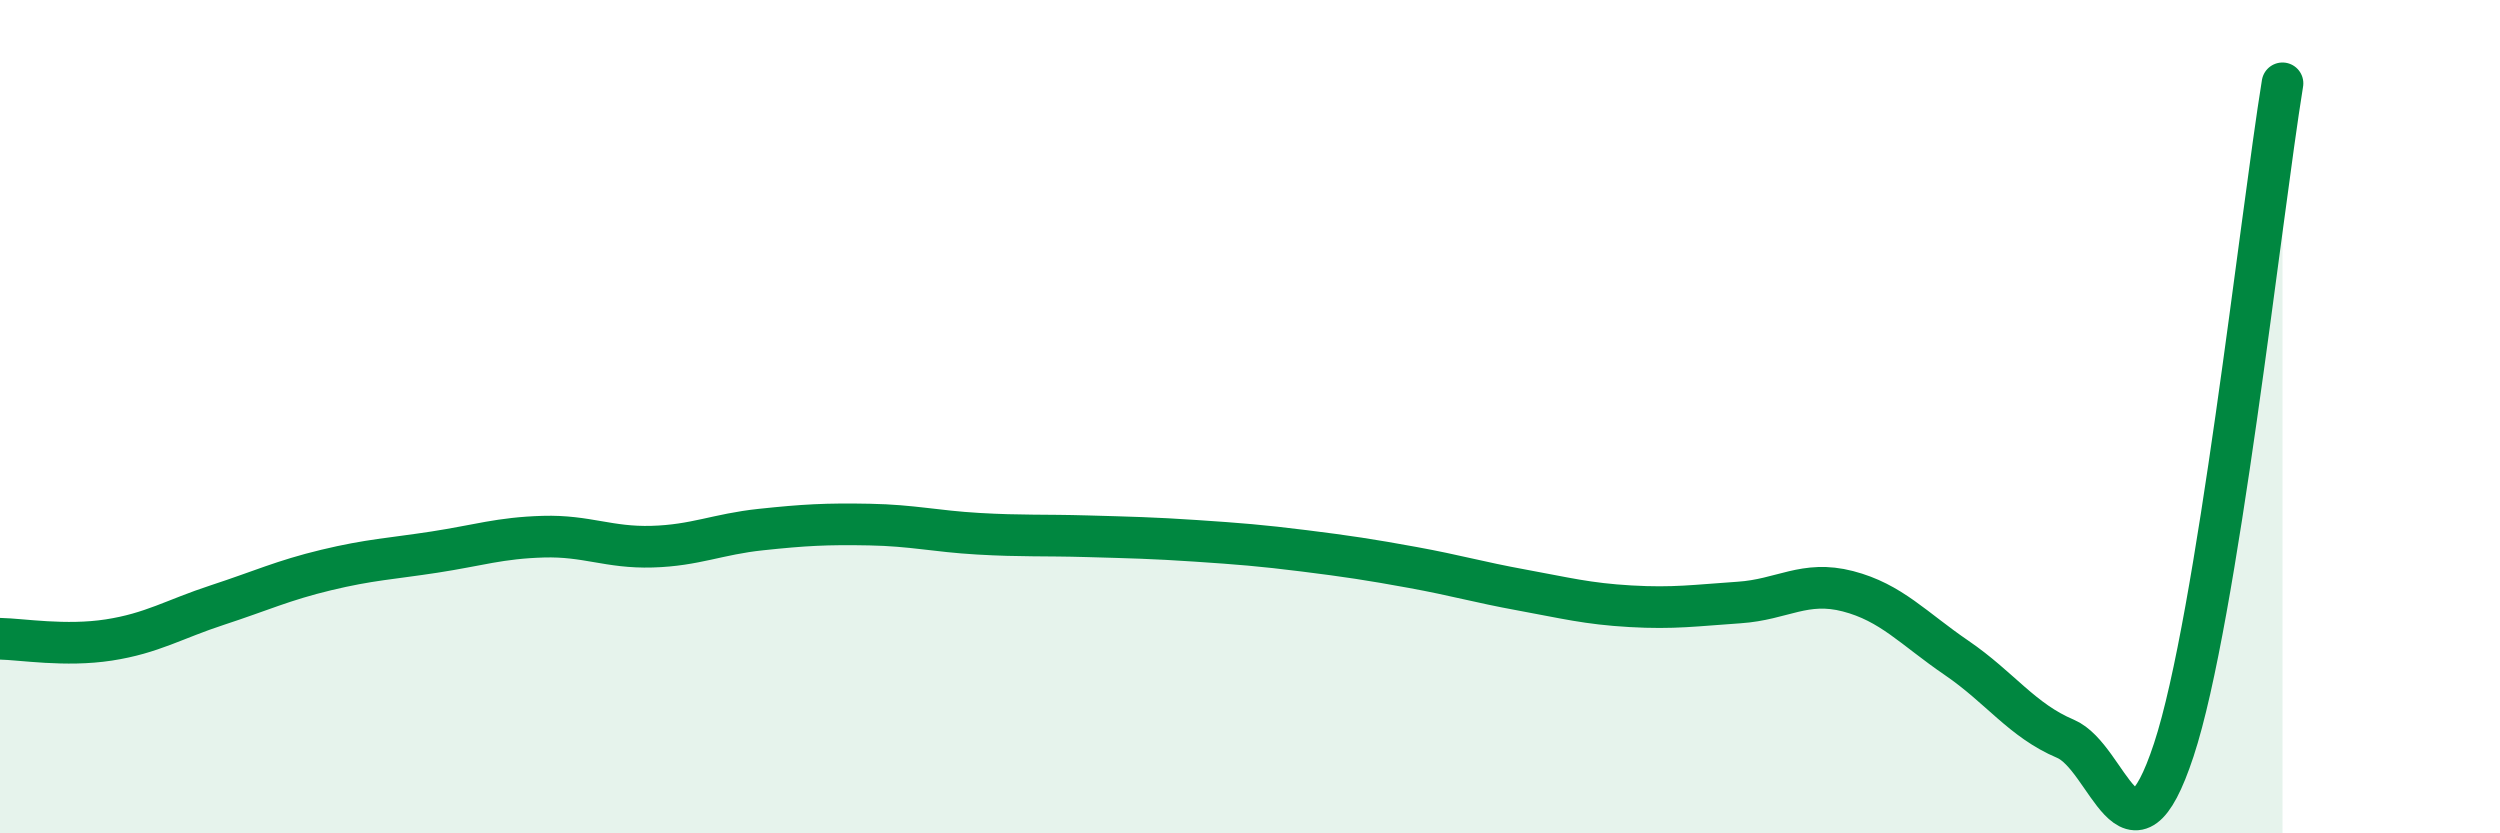
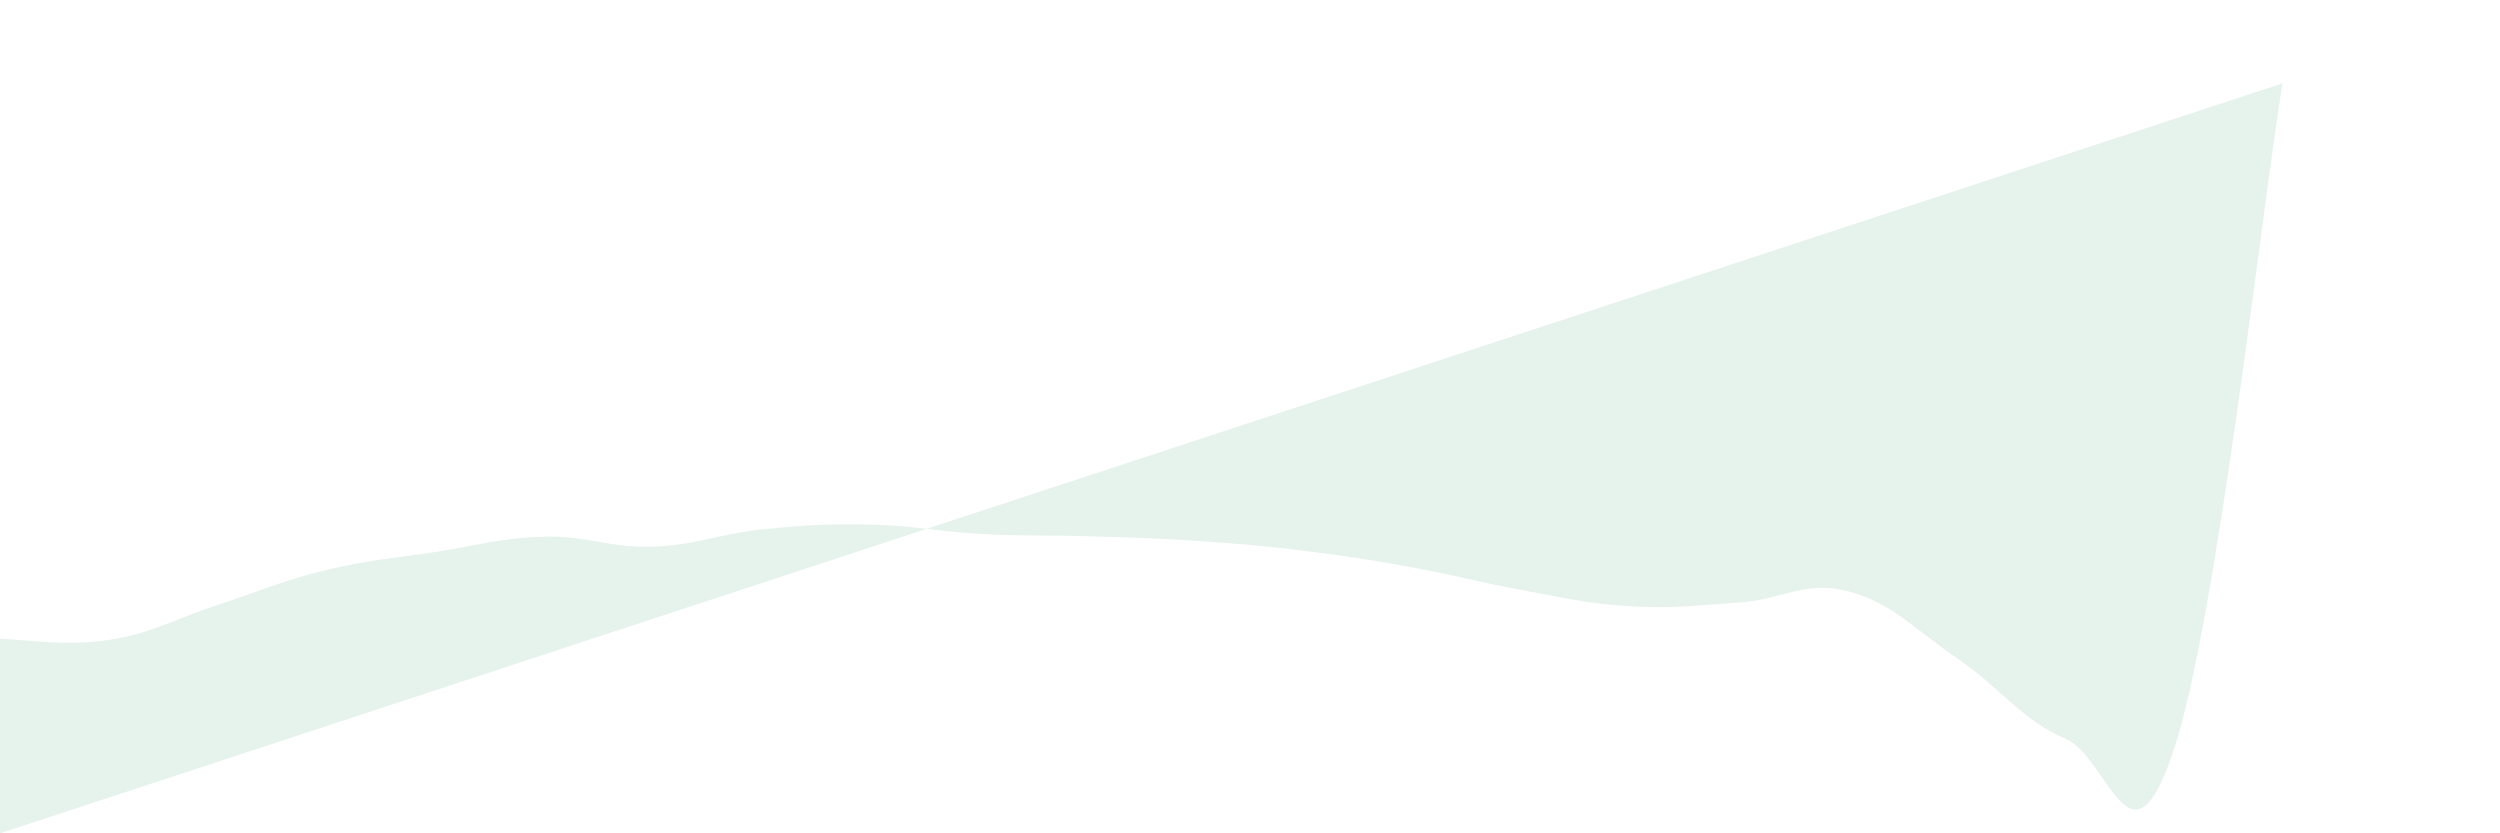
<svg xmlns="http://www.w3.org/2000/svg" width="60" height="20" viewBox="0 0 60 20">
-   <path d="M 0,15.33 C 0.52,15.34 1.57,15.52 2.61,15.36 C 3.65,15.2 4.18,14.86 5.22,14.52 C 6.26,14.18 6.79,13.93 7.83,13.68 C 8.87,13.43 9.39,13.41 10.43,13.25 C 11.47,13.09 12,12.91 13.04,12.88 C 14.08,12.85 14.61,13.15 15.65,13.12 C 16.69,13.09 17.22,12.82 18.26,12.71 C 19.3,12.6 19.83,12.57 20.87,12.59 C 21.91,12.61 22.44,12.75 23.48,12.81 C 24.52,12.87 25.05,12.84 26.09,12.87 C 27.13,12.9 27.66,12.91 28.7,12.98 C 29.74,13.05 30.26,13.09 31.3,13.22 C 32.34,13.35 32.87,13.43 33.91,13.62 C 34.95,13.81 35.48,13.97 36.52,14.16 C 37.56,14.35 38.09,14.49 39.13,14.55 C 40.17,14.61 40.7,14.53 41.74,14.46 C 42.78,14.39 43.31,13.92 44.35,14.19 C 45.39,14.46 45.92,15.08 46.96,15.79 C 48,16.5 48.53,17.29 49.57,17.73 C 50.61,18.17 51.13,21.15 52.17,18 C 53.21,14.85 54.26,5.2 54.78,2L54.78 20L0 20Z" fill="#008740" opacity="0.1" stroke-linecap="round" stroke-linejoin="round" />
-   <path d="M 0,15.33 C 0.52,15.34 1.57,15.52 2.61,15.36 C 3.65,15.2 4.18,14.86 5.22,14.52 C 6.26,14.18 6.79,13.93 7.83,13.68 C 8.87,13.43 9.39,13.41 10.43,13.25 C 11.47,13.09 12,12.91 13.04,12.88 C 14.08,12.85 14.61,13.15 15.65,13.12 C 16.69,13.09 17.22,12.82 18.26,12.71 C 19.3,12.6 19.83,12.57 20.87,12.59 C 21.91,12.61 22.44,12.75 23.48,12.81 C 24.52,12.87 25.05,12.84 26.09,12.87 C 27.13,12.9 27.66,12.91 28.7,12.98 C 29.74,13.05 30.26,13.09 31.3,13.22 C 32.34,13.35 32.87,13.43 33.91,13.62 C 34.95,13.81 35.48,13.97 36.52,14.16 C 37.56,14.35 38.09,14.49 39.13,14.55 C 40.17,14.61 40.7,14.53 41.74,14.46 C 42.78,14.39 43.31,13.92 44.35,14.19 C 45.39,14.46 45.92,15.08 46.96,15.79 C 48,16.5 48.53,17.29 49.57,17.73 C 50.61,18.17 51.13,21.15 52.17,18 C 53.21,14.85 54.26,5.2 54.78,2" stroke="#008740" stroke-width="1" fill="none" stroke-linecap="round" stroke-linejoin="round" />
+   <path d="M 0,15.33 C 0.52,15.34 1.57,15.52 2.61,15.36 C 3.65,15.2 4.18,14.86 5.22,14.52 C 6.26,14.18 6.79,13.93 7.83,13.68 C 8.87,13.43 9.39,13.41 10.43,13.25 C 11.47,13.09 12,12.91 13.04,12.88 C 14.08,12.85 14.61,13.15 15.65,13.12 C 16.69,13.09 17.22,12.82 18.26,12.71 C 19.3,12.6 19.83,12.57 20.87,12.59 C 21.91,12.61 22.44,12.75 23.48,12.81 C 24.52,12.87 25.05,12.84 26.09,12.87 C 27.13,12.9 27.66,12.91 28.7,12.98 C 29.74,13.05 30.26,13.09 31.3,13.22 C 32.34,13.35 32.87,13.43 33.91,13.62 C 34.95,13.81 35.48,13.97 36.52,14.16 C 37.56,14.35 38.09,14.49 39.13,14.55 C 40.17,14.61 40.7,14.53 41.74,14.46 C 42.78,14.39 43.31,13.92 44.35,14.19 C 45.39,14.46 45.92,15.08 46.96,15.79 C 48,16.5 48.53,17.29 49.57,17.73 C 50.61,18.17 51.13,21.15 52.17,18 C 53.21,14.85 54.26,5.2 54.78,2L0 20Z" fill="#008740" opacity="0.1" stroke-linecap="round" stroke-linejoin="round" />
</svg>